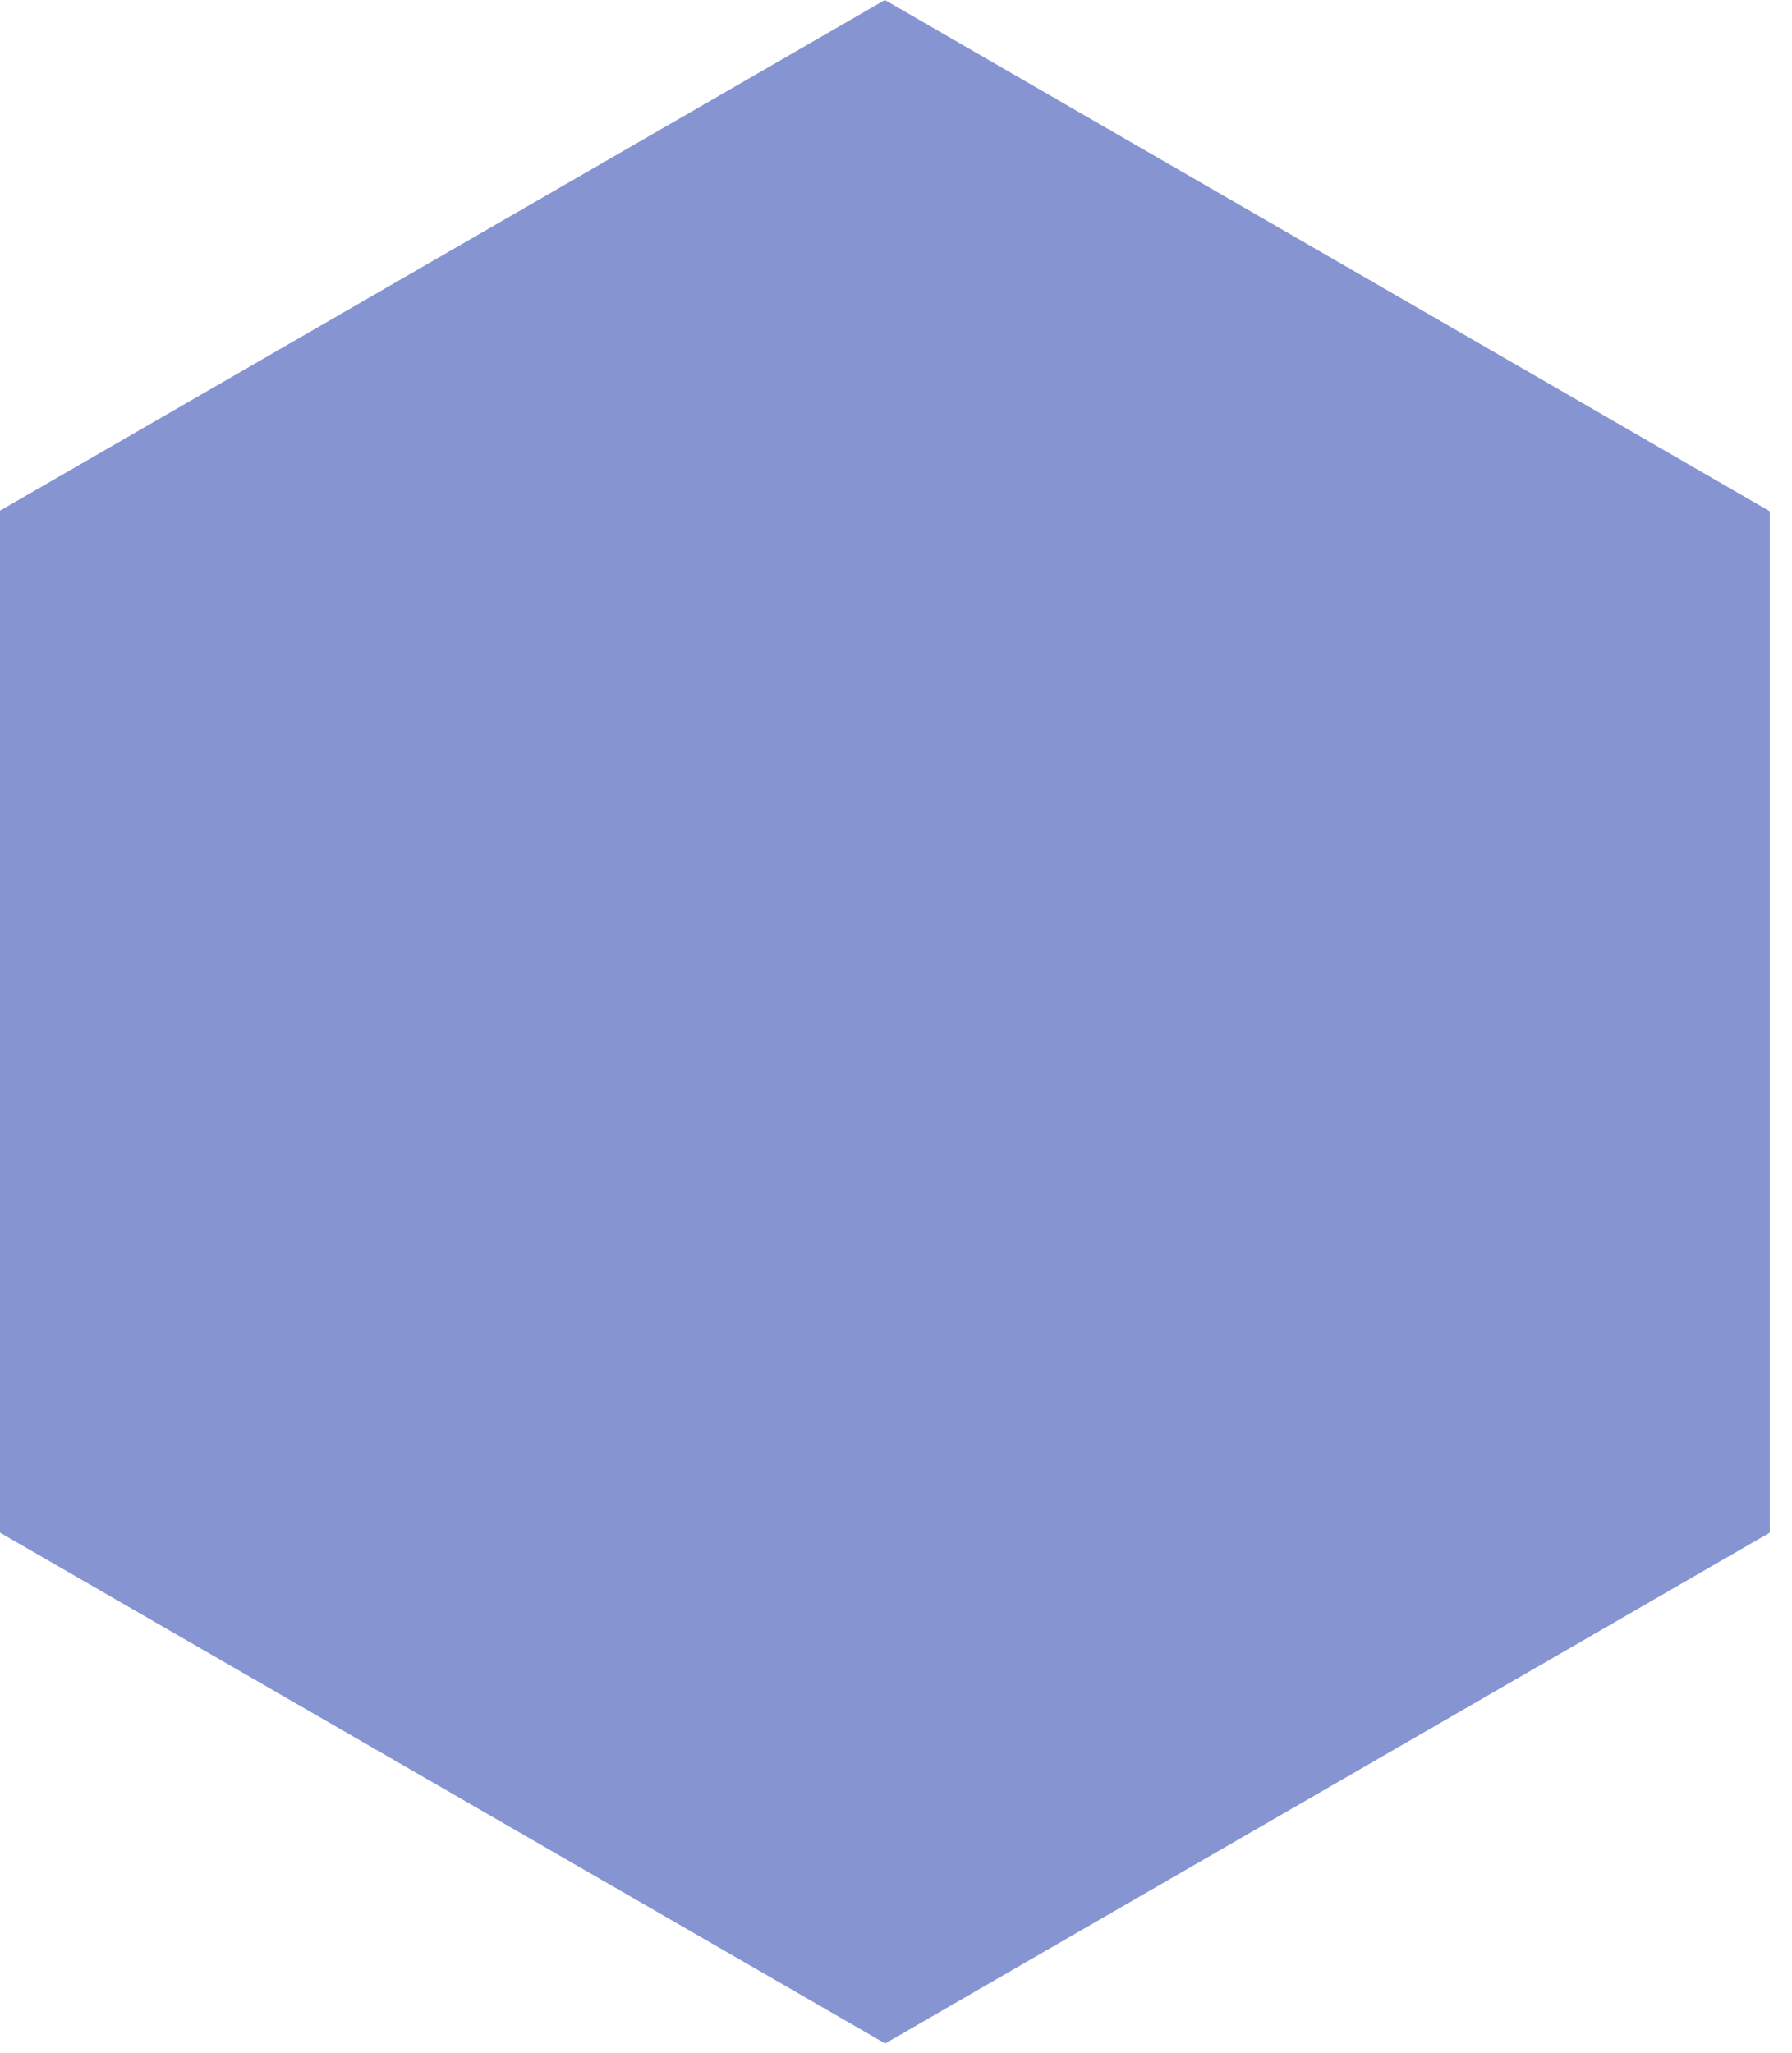
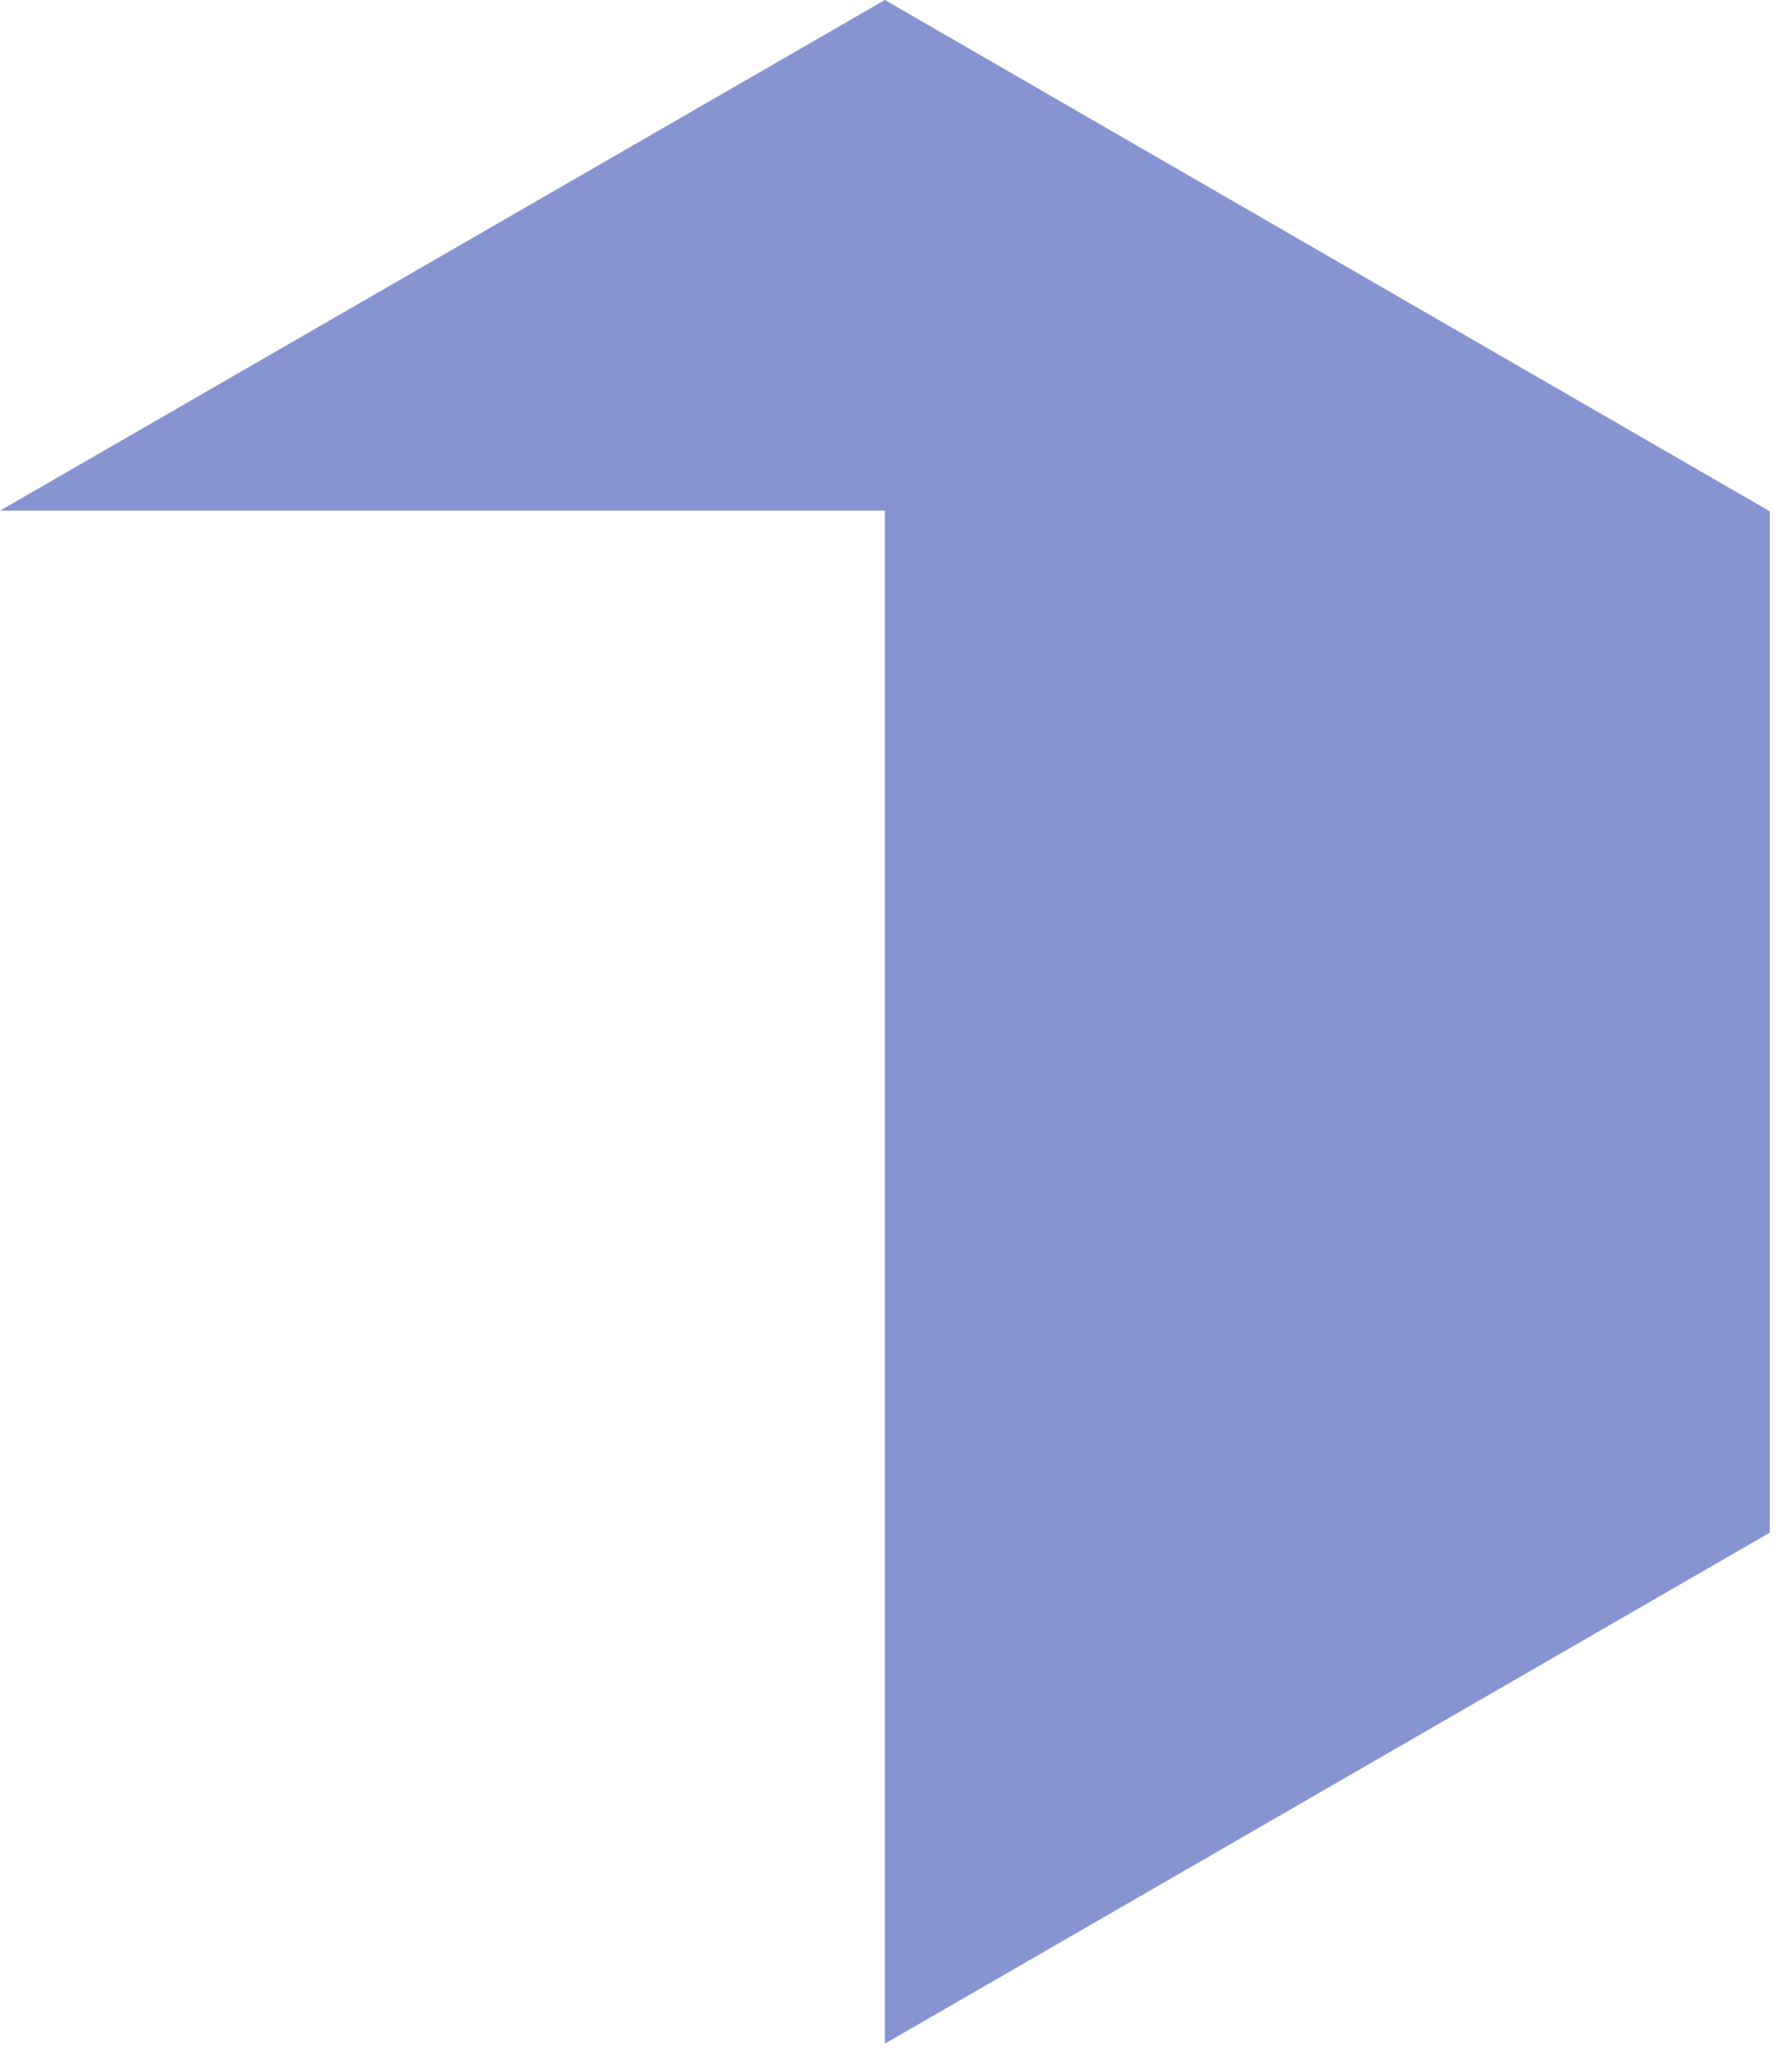
<svg xmlns="http://www.w3.org/2000/svg" fill="none" height="100%" overflow="visible" preserveAspectRatio="none" style="display: block;" viewBox="0 0 55 63" width="100%">
-   <path d="M0 15.673L27.159 0L54.318 15.692V47.038L27.177 62.711H27.159L0 47.038V15.673Z" fill="#8695D2" id="Vector01" />
+   <path d="M0 15.673L27.159 0L54.318 15.692V47.038L27.177 62.711H27.159V15.673Z" fill="#8695D2" id="Vector01" />
</svg>